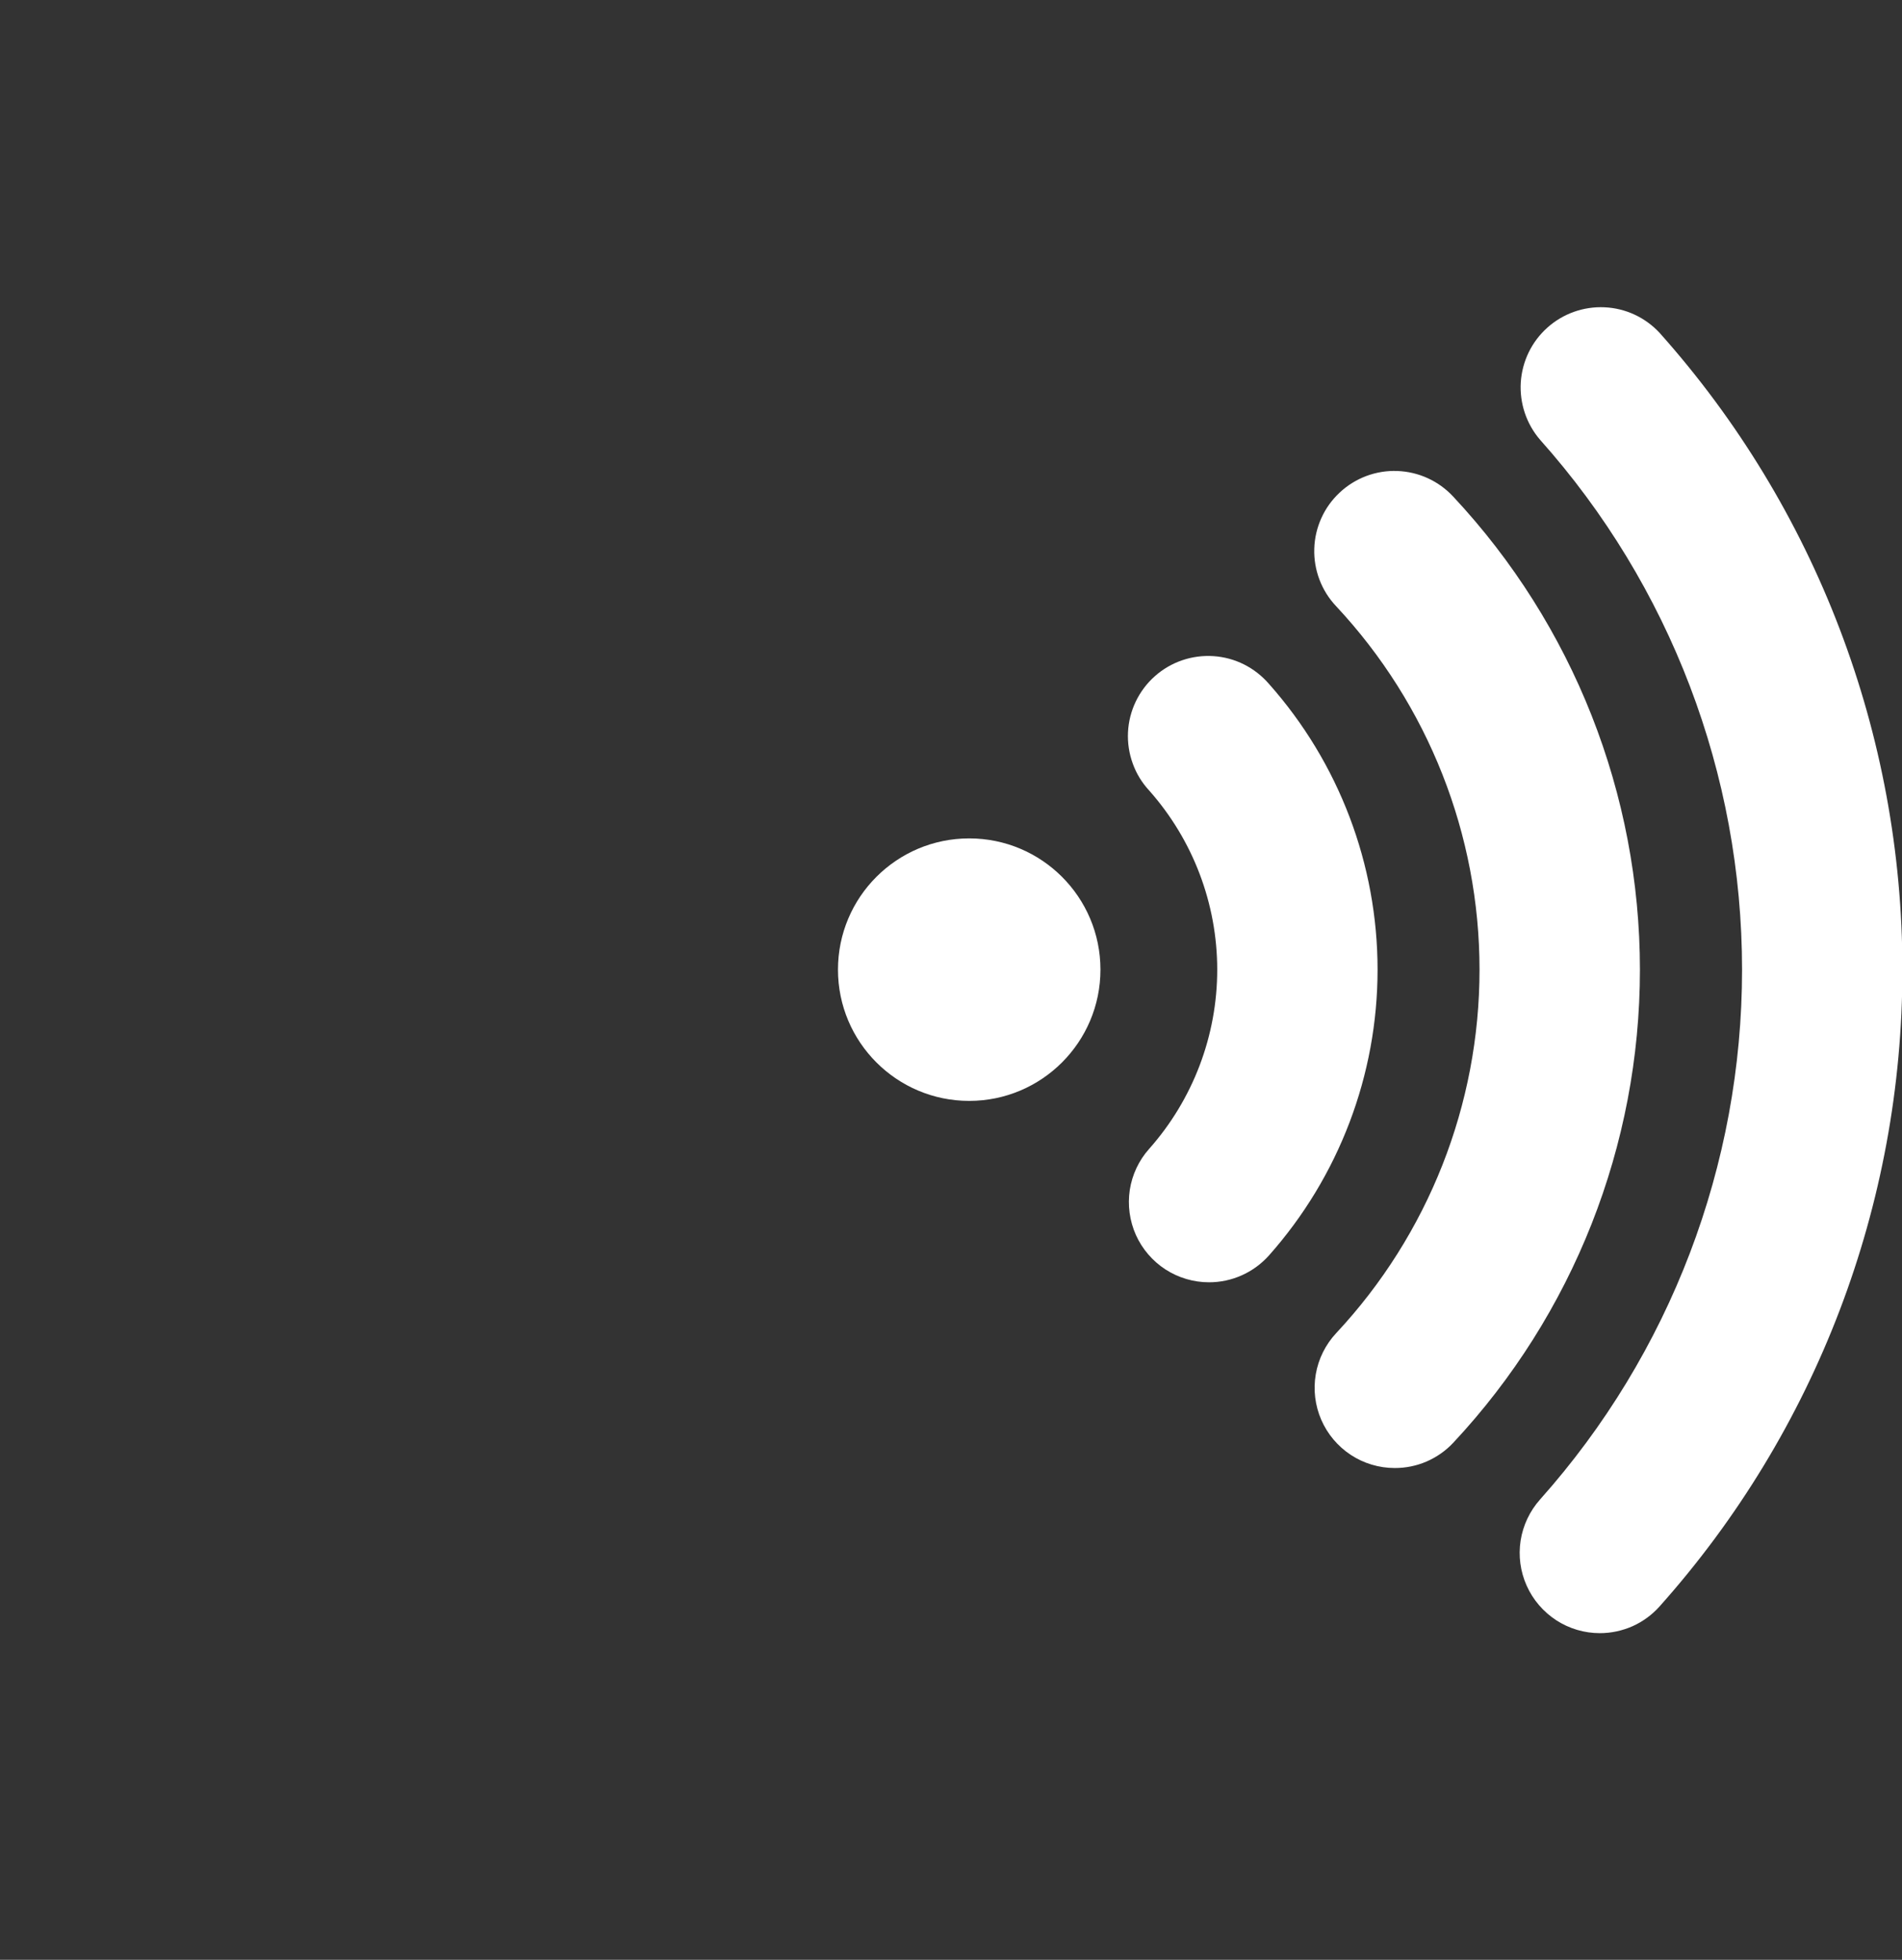
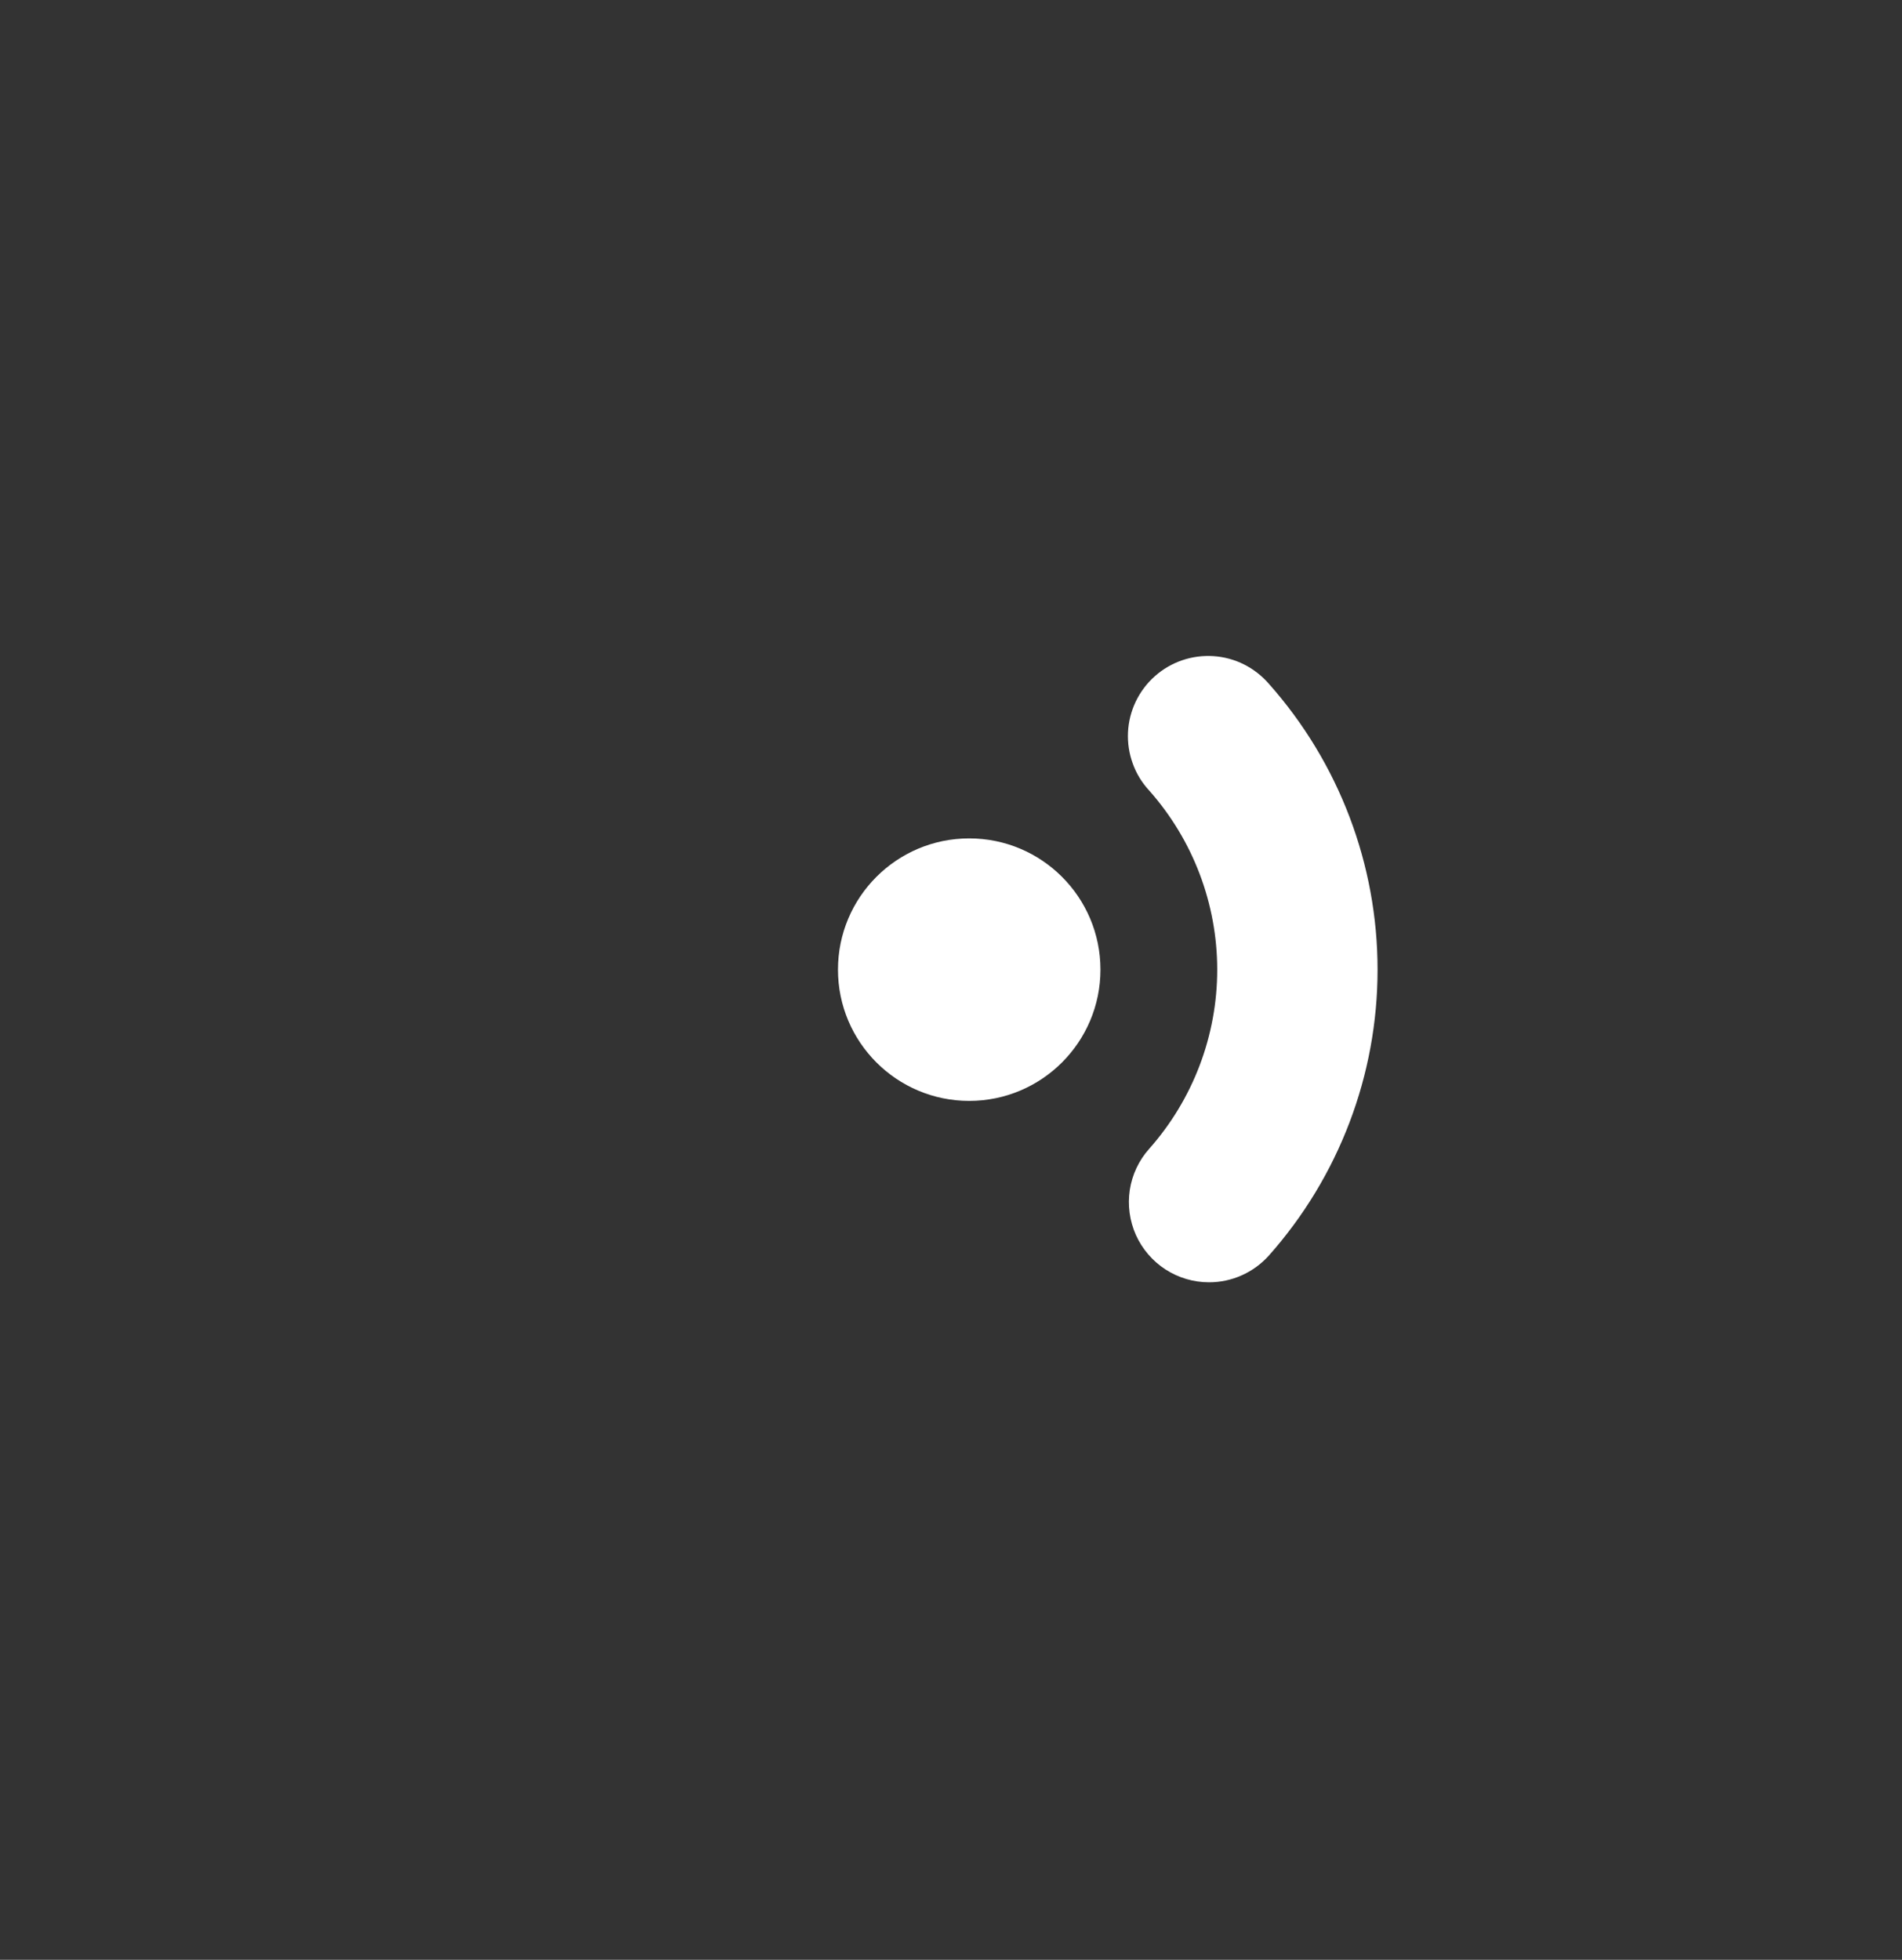
<svg xmlns="http://www.w3.org/2000/svg" width="33" height="34" viewBox="0 0 33 34" fill="none">
  <rect x="0" y="0" width="33" height="34" fill="#333333" stroke="none" />
  <g clip-path="url(#clip0_346_39856)">
    <path d="M16.816 19.099C18.073 19.099 19.093 18.079 19.093 16.822C19.093 15.564 18.073 14.545 16.816 14.545C15.559 14.545 14.539 15.564 14.539 16.822C14.539 18.079 15.559 19.099 16.816 19.099Z" fill="white" />
    <path d="M20.977 22.246C20.709 22.246 20.446 22.168 20.221 22.023C19.996 21.877 19.818 21.669 19.708 21.425C19.599 21.18 19.562 20.909 19.602 20.644C19.643 20.379 19.759 20.131 19.938 19.931C20.698 19.074 21.119 17.968 21.119 16.823C21.119 15.677 20.698 14.571 19.938 13.714C19.812 13.578 19.715 13.419 19.653 13.245C19.59 13.071 19.562 12.887 19.571 12.702C19.58 12.518 19.626 12.337 19.706 12.17C19.786 12.004 19.898 11.854 20.036 11.732C20.174 11.609 20.335 11.515 20.51 11.455C20.685 11.395 20.87 11.371 21.054 11.383C21.238 11.395 21.419 11.444 21.584 11.527C21.749 11.61 21.896 11.725 22.017 11.865C23.23 13.231 23.901 14.995 23.901 16.822C23.901 18.65 23.23 20.413 22.017 21.78C21.886 21.926 21.726 22.044 21.547 22.124C21.367 22.205 21.173 22.246 20.977 22.246Z" fill="white" />
-     <path d="M24.198 25.468C23.928 25.468 23.663 25.389 23.436 25.24C23.21 25.091 23.032 24.88 22.924 24.631C22.816 24.383 22.783 24.108 22.829 23.841C22.875 23.574 22.998 23.326 23.183 23.128C24.781 21.418 25.67 19.164 25.67 16.823C25.67 14.482 24.781 12.228 23.183 10.518C23.057 10.385 22.958 10.228 22.893 10.056C22.828 9.885 22.797 9.702 22.803 9.519C22.808 9.336 22.85 9.156 22.926 8.988C23.001 8.821 23.109 8.671 23.243 8.546C23.377 8.42 23.534 8.323 23.706 8.258C23.878 8.194 24.06 8.164 24.244 8.171C24.427 8.178 24.607 8.22 24.774 8.297C24.94 8.373 25.09 8.482 25.215 8.617C27.296 10.843 28.453 13.776 28.453 16.823C28.453 19.87 27.296 22.803 25.215 25.029C25.085 25.168 24.927 25.279 24.752 25.355C24.578 25.43 24.389 25.469 24.198 25.468Z" fill="white" />
-     <path d="M27.758 28.333C27.489 28.333 27.226 28.255 27.001 28.109C26.776 27.962 26.597 27.754 26.488 27.509C26.378 27.264 26.342 26.992 26.383 26.727C26.425 26.461 26.542 26.214 26.721 26.013C28.978 23.483 30.225 20.212 30.225 16.822C30.225 13.431 28.978 10.16 26.721 7.63C26.483 7.354 26.363 6.995 26.386 6.631C26.41 6.267 26.575 5.927 26.847 5.684C27.118 5.441 27.475 5.314 27.839 5.331C28.203 5.347 28.546 5.507 28.794 5.774C31.508 8.814 33.007 12.747 33.007 16.822C33.007 20.896 31.508 24.829 28.794 27.869C28.664 28.015 28.504 28.132 28.326 28.212C28.147 28.291 27.953 28.333 27.758 28.333Z" fill="white" />
  </g>
  <defs>
    <clipPath id="clip0_346_39856">
      <rect width="32.383" height="32.383" fill="white" transform="translate(0.625 0.63)" />
    </clipPath>
  </defs>
</svg>